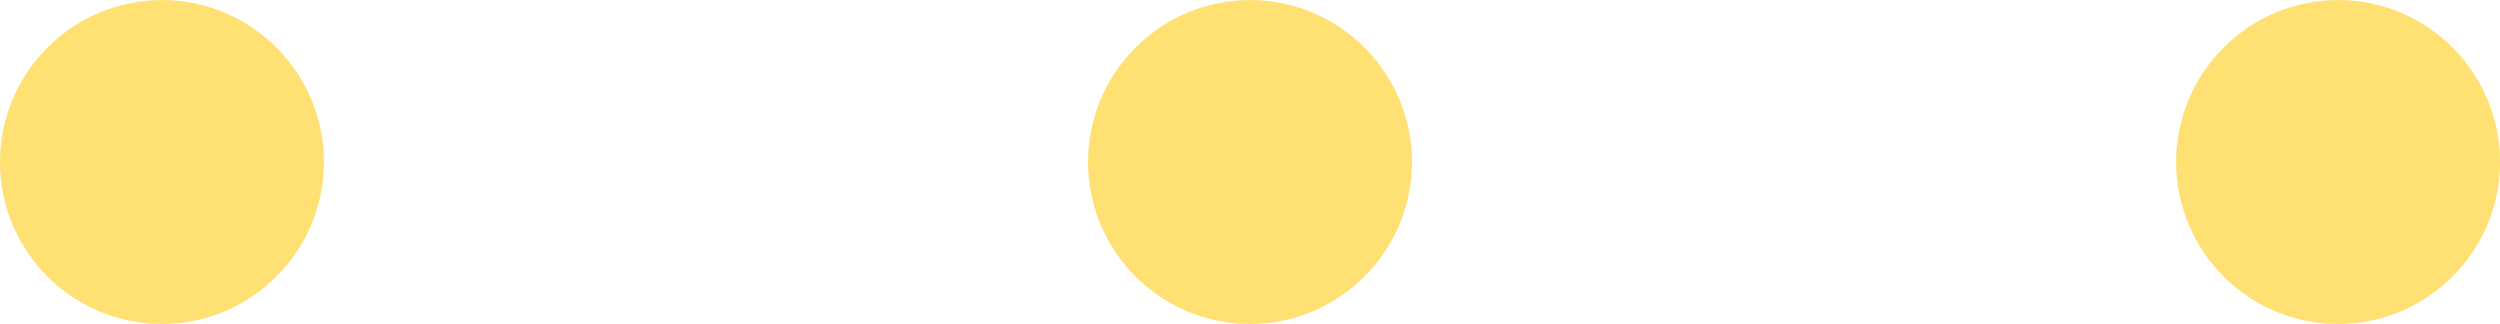
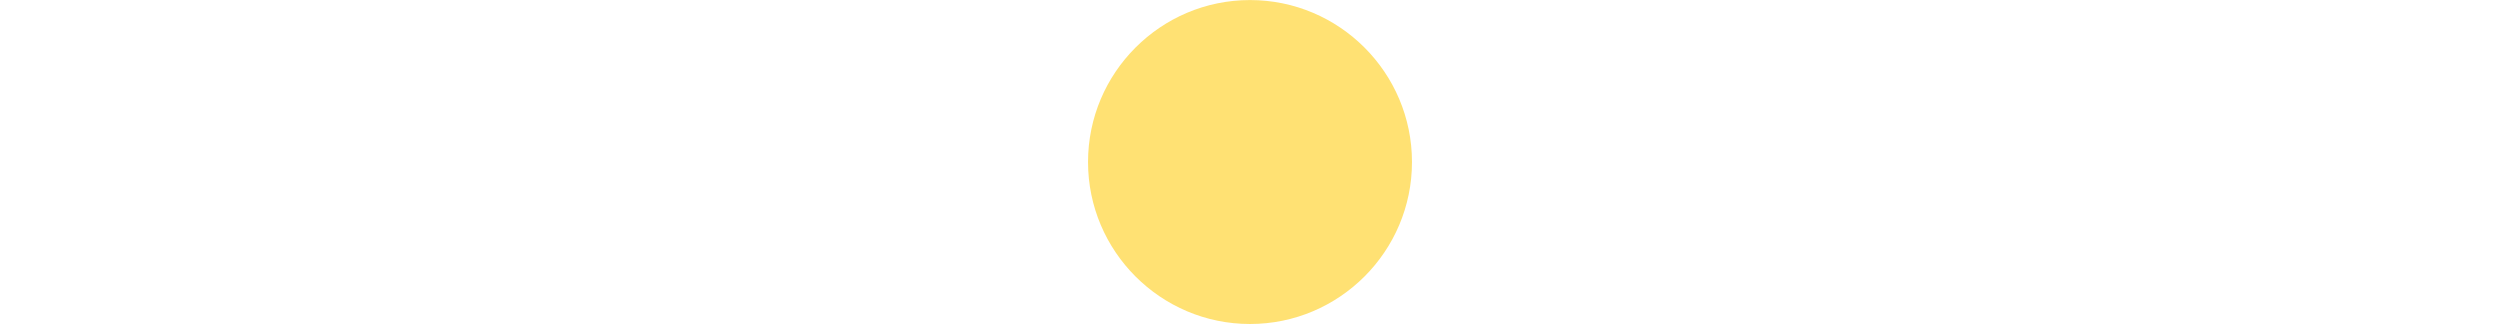
<svg xmlns="http://www.w3.org/2000/svg" fill="#000000" height="104.2" preserveAspectRatio="xMidYMid meet" version="1" viewBox="103.2 459.9 804.1 104.2" width="804.1" zoomAndPan="magnify">
  <g fill="#ffe173" id="change1_1">
-     <path d="M 155.289 564.109 C 126.562 564.109 103.191 540.738 103.191 512.016 C 103.191 483.285 126.562 459.918 155.289 459.918 C 184.016 459.918 207.383 483.285 207.383 512.016 C 207.383 540.738 184.016 564.109 155.289 564.109" fill="inherit" />
    <path d="M 505.254 564.109 C 476.527 564.109 453.156 540.738 453.156 512.016 C 453.156 483.285 476.527 459.918 505.254 459.918 C 533.98 459.918 557.348 483.285 557.348 512.016 C 557.348 540.738 533.98 564.109 505.254 564.109" fill="inherit" />
-     <path d="M 855.223 564.109 C 826.496 564.109 803.129 540.738 803.129 512.016 C 803.129 483.285 826.496 459.918 855.223 459.918 C 883.949 459.918 907.316 483.285 907.316 512.016 C 907.316 540.738 883.949 564.109 855.223 564.109" fill="inherit" />
  </g>
</svg>